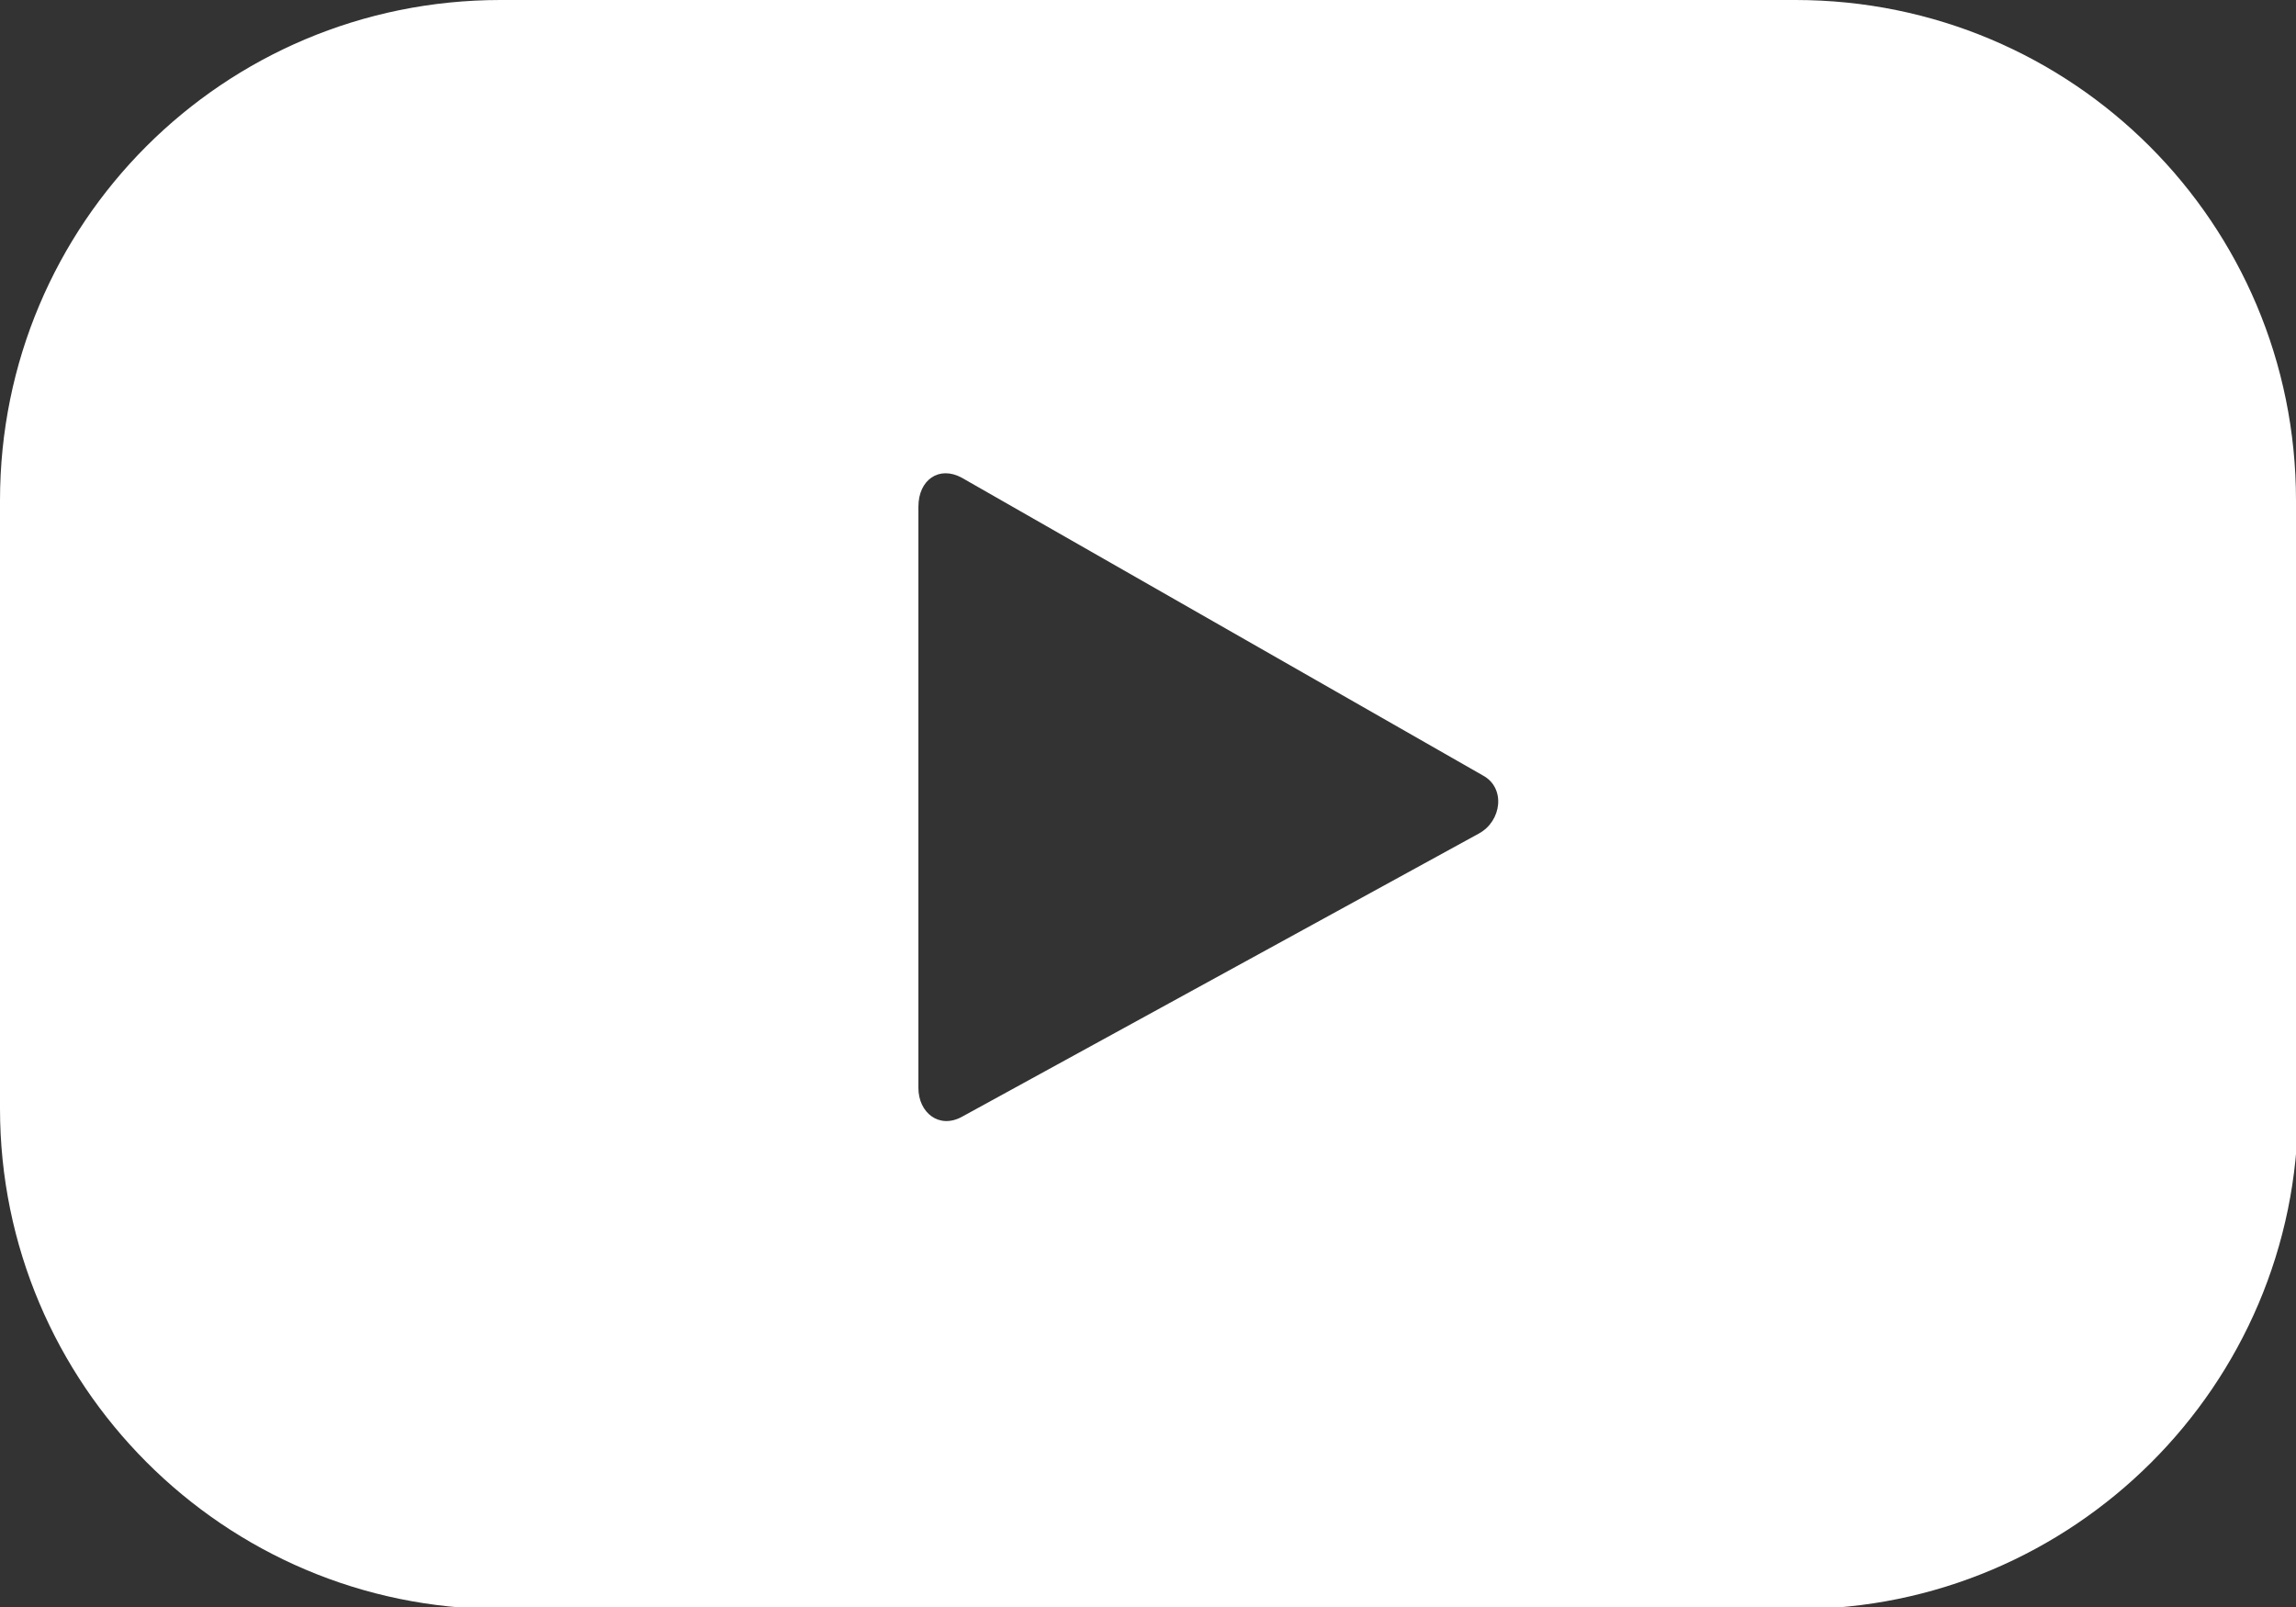
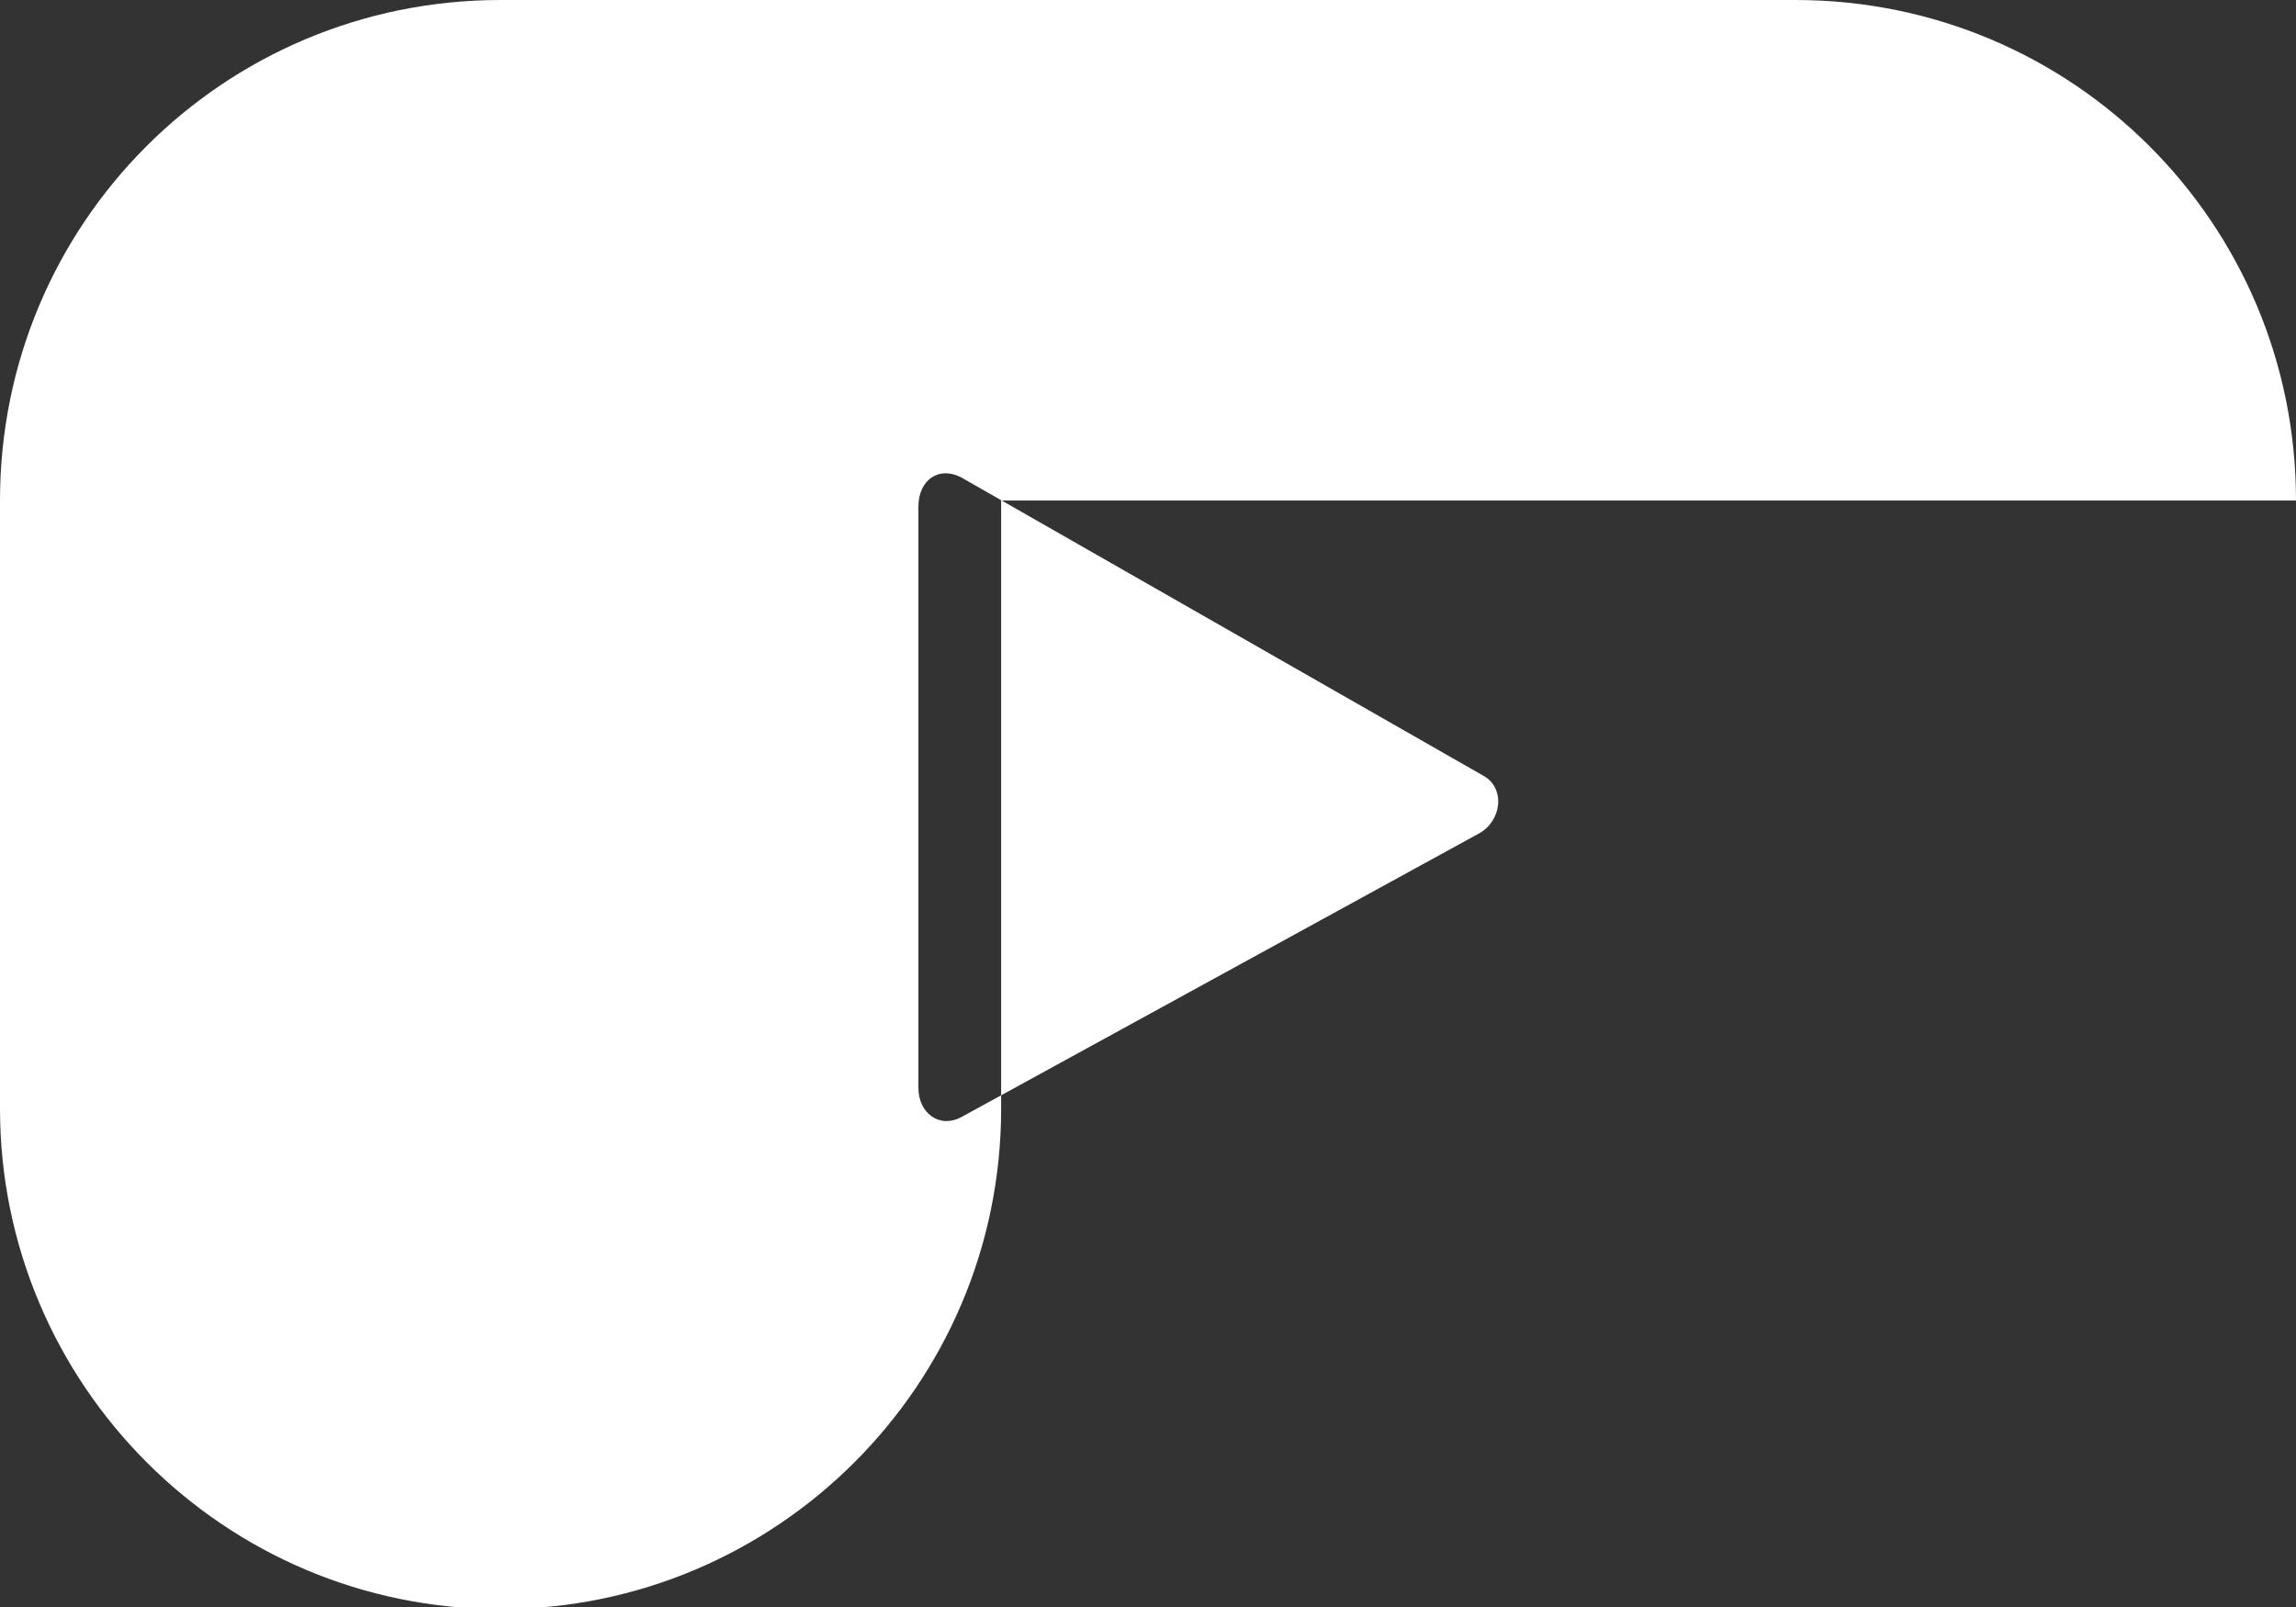
<svg xmlns="http://www.w3.org/2000/svg" version="1.1" id="Layer_1" x="0px" y="0px" viewBox="0 0 111 77.7" style="enable-background:new 0 0 111 77.7;" xml:space="preserve">
  <rect x="0" y="0" width="111" height="77.7" fill="#333333" stroke="none" />
  <style type="text/css">
	.st0{fill:#FFFFFF;}
</style>
  <g>
-     <path class="st0" d="M111,24.2C111,10.8,100.2,0,86.8,0H24.2C10.8,0,0,10.8,0,24.2v29.4c0,13.3,10.8,24.2,24.2,24.2h62.7   c13.3,0,24.2-10.8,24.2-24.2V24.2z M71.5,40.3L46.5,54c-1.1,0.6-2.1-0.2-2.1-1.4V24.5c0-1.3,1-2,2.1-1.4l25.2,14.4   C72.8,38.1,72.6,39.7,71.5,40.3z" />
+     <path class="st0" d="M111,24.2C111,10.8,100.2,0,86.8,0H24.2C10.8,0,0,10.8,0,24.2v29.4c0,13.3,10.8,24.2,24.2,24.2c13.3,0,24.2-10.8,24.2-24.2V24.2z M71.5,40.3L46.5,54c-1.1,0.6-2.1-0.2-2.1-1.4V24.5c0-1.3,1-2,2.1-1.4l25.2,14.4   C72.8,38.1,72.6,39.7,71.5,40.3z" />
  </g>
</svg>